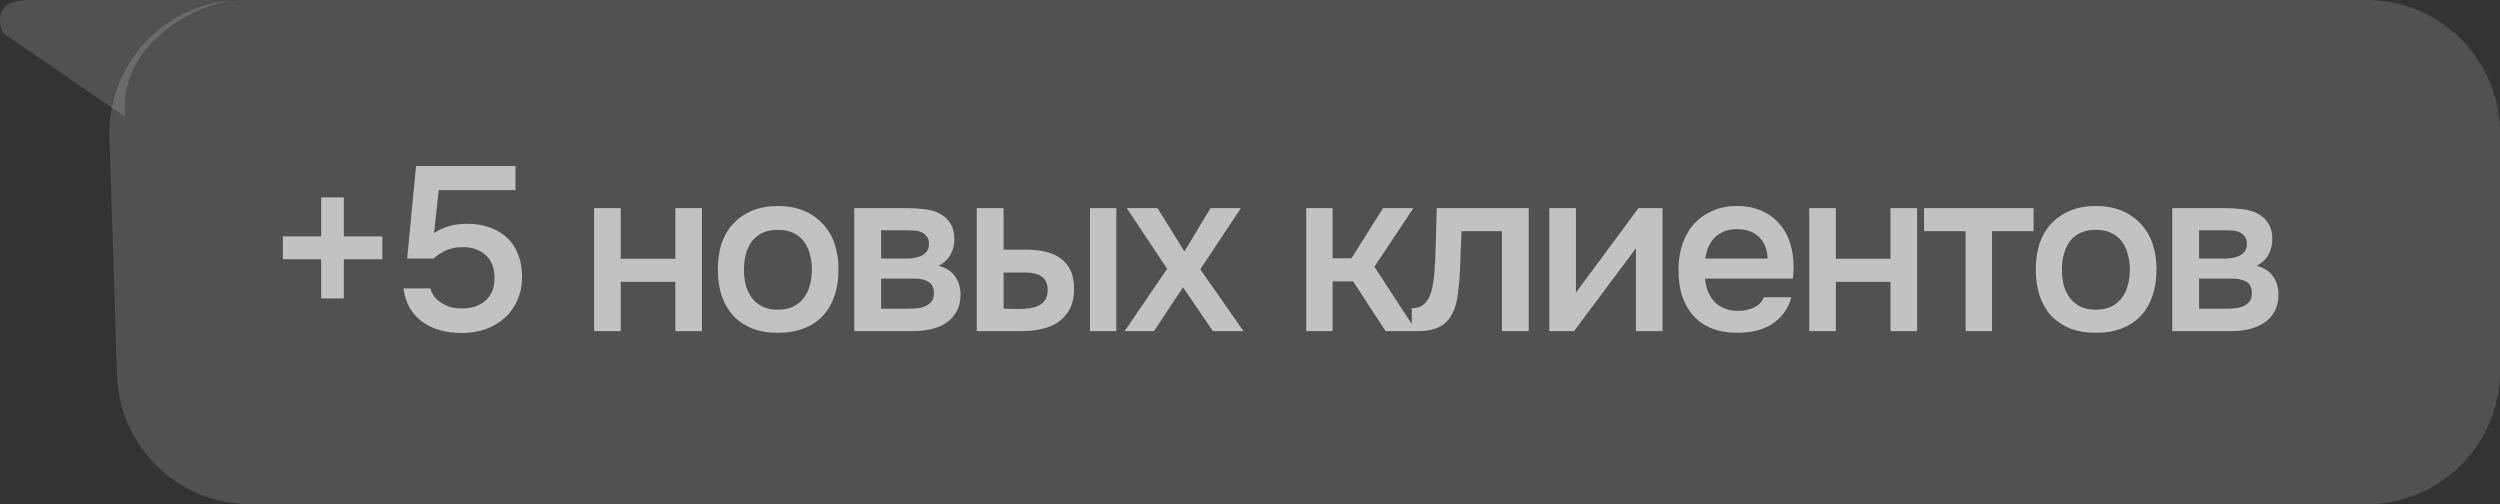
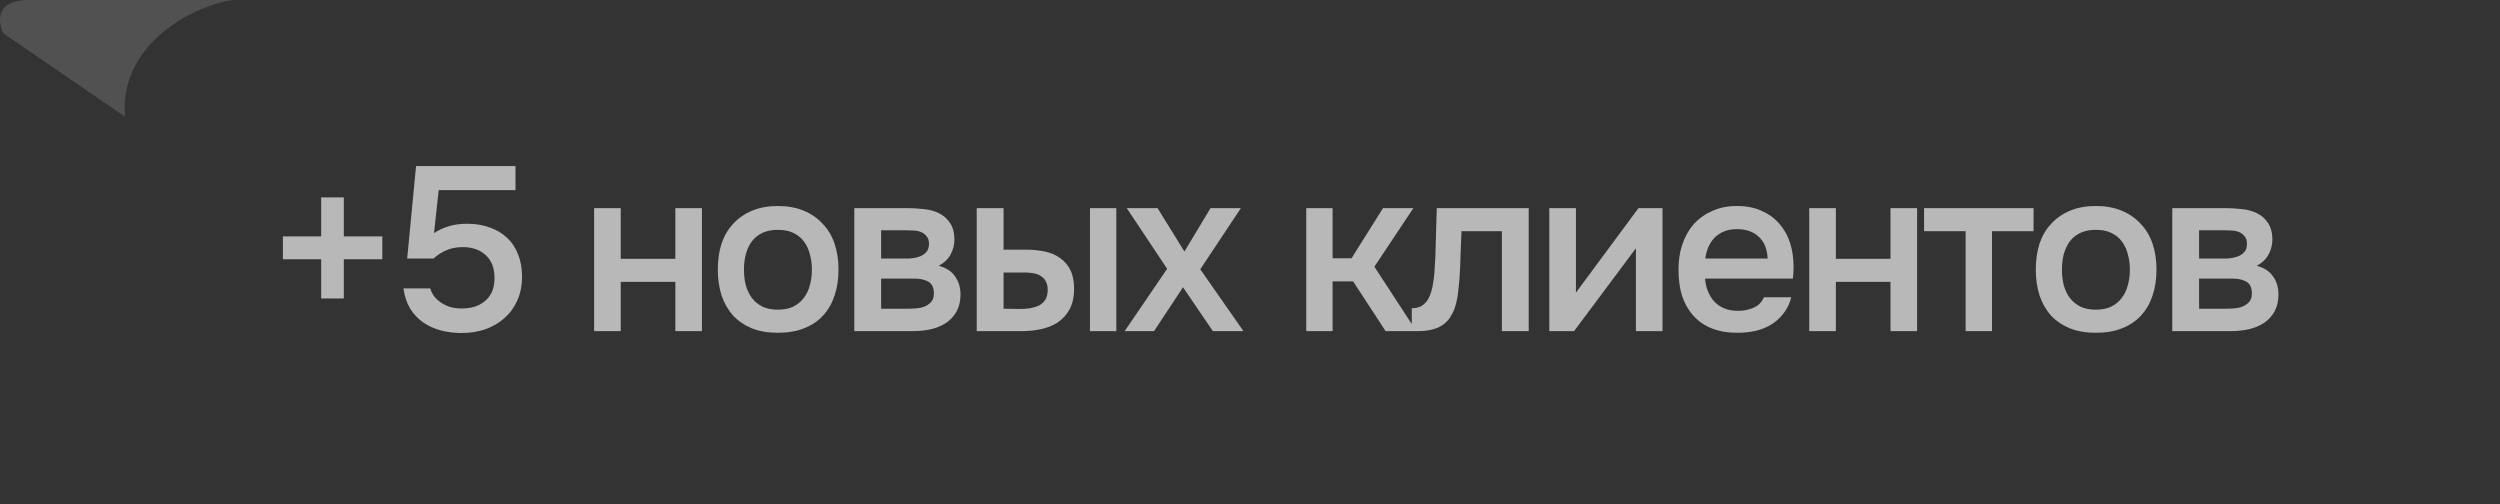
<svg xmlns="http://www.w3.org/2000/svg" width="119" height="24" viewBox="0 0 119 24" fill="none">
  <rect x="0" y="0" width="119" height="24" fill="#333333" stroke="none" />
-   <path d="M119 6.349C119 2.843 116.157 0 112.651 0H11.555C7.969 0 5.095 2.968 5.209 6.552L5.569 17.853C5.678 21.279 8.487 24 11.915 24H112.651C116.157 24 119 21.157 119 17.651V6.349Z" fill="white" fill-opacity="0.15" />
-   <path d="M5.953 5.556C5.635 2.169 9.128 0.265 11.112 0H1.353C-0.235 0 -0.103 1.058 0.162 1.587L5.953 5.556Z" fill="white" fill-opacity="0.15" />
+   <path d="M5.953 5.556C5.635 2.169 9.128 0.265 11.112 0H1.353C-0.235 0 -0.103 1.058 0.162 1.587Z" fill="white" fill-opacity="0.15" />
  <path d="M13.465 11.251H15.288V9.395H16.366V11.251H18.199V12.34H16.366V14.207H15.288V12.34H13.465V11.251ZM19.382 12.306L19.804 7.906H24.538V9.051H20.882L20.66 11.095C20.875 10.954 21.104 10.847 21.349 10.773C21.6 10.691 21.9 10.651 22.249 10.651C22.641 10.651 22.997 10.71 23.315 10.829C23.634 10.94 23.908 11.103 24.137 11.318C24.367 11.532 24.541 11.795 24.66 12.106C24.786 12.418 24.849 12.769 24.849 13.162C24.849 13.584 24.775 13.962 24.626 14.295C24.478 14.629 24.275 14.91 24.015 15.14C23.756 15.37 23.452 15.547 23.104 15.673C22.756 15.792 22.378 15.851 21.971 15.851C21.623 15.851 21.293 15.81 20.982 15.729C20.678 15.647 20.4 15.521 20.148 15.351C19.904 15.181 19.697 14.962 19.526 14.695C19.363 14.421 19.256 14.099 19.204 13.729H20.482C20.526 13.884 20.597 14.021 20.693 14.14C20.797 14.258 20.915 14.358 21.049 14.44C21.182 14.521 21.326 14.584 21.482 14.629C21.637 14.666 21.793 14.684 21.949 14.684C22.171 14.684 22.378 14.658 22.571 14.607C22.763 14.547 22.93 14.458 23.071 14.34C23.219 14.221 23.334 14.073 23.415 13.895C23.497 13.71 23.538 13.488 23.538 13.229C23.538 12.755 23.397 12.392 23.115 12.14C22.841 11.888 22.478 11.762 22.026 11.762C21.745 11.762 21.489 11.81 21.26 11.906C21.03 12.003 20.823 12.136 20.637 12.306H19.382ZM28.28 15.762V9.906H29.547V12.318H32.147V9.906H33.413V15.762H32.147V13.418H29.547V15.762H28.28ZM37.024 9.806C37.491 9.806 37.902 9.88 38.257 10.028C38.613 10.177 38.913 10.384 39.157 10.651C39.409 10.91 39.598 11.225 39.724 11.595C39.85 11.966 39.913 12.377 39.913 12.829C39.913 13.288 39.85 13.703 39.724 14.073C39.605 14.436 39.424 14.751 39.18 15.018C38.935 15.284 38.631 15.488 38.268 15.629C37.913 15.77 37.498 15.84 37.024 15.84C36.557 15.84 36.146 15.77 35.791 15.629C35.435 15.481 35.135 15.277 34.891 15.018C34.654 14.751 34.472 14.432 34.346 14.062C34.227 13.692 34.168 13.28 34.168 12.829C34.168 12.377 34.227 11.966 34.346 11.595C34.472 11.225 34.657 10.91 34.902 10.651C35.146 10.384 35.446 10.177 35.802 10.028C36.157 9.88 36.565 9.806 37.024 9.806ZM37.024 14.74C37.313 14.74 37.557 14.692 37.757 14.595C37.965 14.492 38.131 14.355 38.257 14.184C38.391 14.014 38.487 13.814 38.546 13.584C38.613 13.355 38.646 13.106 38.646 12.84C38.646 12.573 38.613 12.325 38.546 12.095C38.487 11.858 38.391 11.655 38.257 11.484C38.131 11.314 37.965 11.18 37.757 11.084C37.557 10.988 37.313 10.94 37.024 10.94C36.742 10.94 36.498 10.988 36.291 11.084C36.09 11.18 35.924 11.314 35.791 11.484C35.665 11.655 35.568 11.858 35.502 12.095C35.442 12.325 35.413 12.573 35.413 12.84C35.413 13.106 35.442 13.355 35.502 13.584C35.568 13.814 35.665 14.014 35.791 14.184C35.924 14.355 36.09 14.492 36.291 14.595C36.498 14.692 36.742 14.74 37.024 14.74ZM40.664 9.906H43.164C43.423 9.906 43.686 9.921 43.953 9.951C44.22 9.973 44.46 10.036 44.675 10.14C44.897 10.243 45.075 10.395 45.209 10.595C45.349 10.788 45.423 11.051 45.431 11.384C45.431 11.643 45.371 11.884 45.253 12.106C45.134 12.329 44.946 12.51 44.686 12.651C45.042 12.747 45.301 12.918 45.464 13.162C45.635 13.399 45.72 13.684 45.72 14.018C45.72 14.329 45.657 14.599 45.531 14.829C45.405 15.051 45.238 15.232 45.031 15.373C44.823 15.507 44.583 15.607 44.309 15.673C44.034 15.732 43.745 15.762 43.442 15.762H40.664V9.906ZM41.942 10.962V12.306H42.708C42.879 12.306 43.053 12.306 43.231 12.306C43.416 12.299 43.579 12.273 43.72 12.229C43.868 12.184 43.986 12.114 44.075 12.018C44.171 11.921 44.22 11.784 44.22 11.606C44.22 11.451 44.183 11.332 44.108 11.251C44.042 11.162 43.957 11.095 43.853 11.051C43.749 11.006 43.631 10.98 43.497 10.973C43.371 10.966 43.253 10.962 43.142 10.962H41.942ZM43.231 14.695C43.379 14.695 43.523 14.688 43.664 14.673C43.812 14.658 43.942 14.625 44.053 14.573C44.171 14.514 44.268 14.44 44.342 14.351C44.416 14.255 44.453 14.129 44.453 13.973C44.453 13.692 44.364 13.503 44.186 13.406C44.016 13.31 43.805 13.262 43.553 13.262H41.942V14.695H43.231ZM46.492 9.906H47.77V11.884H48.826C49.152 11.884 49.456 11.914 49.737 11.973C50.019 12.032 50.259 12.136 50.459 12.284C50.667 12.425 50.83 12.614 50.948 12.851C51.067 13.088 51.126 13.384 51.126 13.74C51.126 14.14 51.052 14.473 50.904 14.74C50.756 14.999 50.563 15.207 50.326 15.362C50.089 15.51 49.822 15.614 49.526 15.673C49.23 15.732 48.937 15.762 48.648 15.762H46.492V9.906ZM51.882 15.762V9.906H53.137V15.762H51.882ZM48.537 14.707C48.7 14.707 48.863 14.695 49.026 14.673C49.189 14.643 49.333 14.599 49.459 14.54C49.585 14.473 49.685 14.381 49.759 14.262C49.833 14.143 49.87 13.988 49.87 13.795C49.87 13.632 49.841 13.499 49.781 13.395C49.73 13.292 49.656 13.21 49.559 13.151C49.47 13.084 49.367 13.04 49.248 13.018C49.13 12.995 49.011 12.98 48.892 12.973H47.77V14.695L48.537 14.707ZM57.733 15.762L56.311 13.673L54.933 15.762H53.533L55.556 12.795L53.633 9.906H55.1L56.378 11.973L57.622 9.906H59.067L57.133 12.818L59.189 15.762H57.733ZM62.177 15.762V9.906H63.432V12.295H64.332L65.832 9.906H67.277L65.421 12.695L67.421 15.762H65.955L64.41 13.395H63.432V15.762H62.177ZM68.278 12.973C68.316 12.469 68.338 11.969 68.345 11.473C68.36 10.969 68.375 10.447 68.39 9.906H72.767V15.762H71.49V11.006H69.567C69.553 11.369 69.538 11.732 69.523 12.095C69.516 12.451 69.501 12.806 69.478 13.162C69.471 13.295 69.456 13.455 69.434 13.64C69.419 13.818 69.397 13.999 69.367 14.184C69.338 14.362 69.293 14.532 69.234 14.695C69.175 14.851 69.101 14.995 69.012 15.129C68.856 15.351 68.649 15.514 68.39 15.618C68.138 15.714 67.845 15.762 67.512 15.762H67.201V14.673C67.423 14.673 67.601 14.621 67.734 14.518C67.875 14.406 67.978 14.269 68.045 14.107C68.119 13.936 68.171 13.755 68.201 13.562C68.238 13.362 68.264 13.166 68.278 12.973ZM74.925 15.762H73.747V9.906H75.014V13.929L77.992 9.906H79.136V15.762H77.869V11.818C77.862 11.832 76.88 13.147 74.925 15.762ZM81.163 13.262C81.177 13.477 81.222 13.677 81.296 13.862C81.37 14.047 81.47 14.21 81.596 14.351C81.722 14.484 81.877 14.592 82.063 14.673C82.255 14.755 82.477 14.795 82.729 14.795C82.996 14.795 83.24 14.747 83.463 14.651C83.692 14.555 83.859 14.388 83.963 14.151H85.263C85.189 14.447 85.066 14.703 84.896 14.918C84.733 15.132 84.537 15.31 84.307 15.451C84.085 15.584 83.837 15.684 83.563 15.751C83.296 15.81 83.011 15.84 82.707 15.84C82.24 15.84 81.829 15.77 81.474 15.629C81.126 15.488 80.833 15.284 80.596 15.018C80.359 14.751 80.181 14.436 80.062 14.073C79.951 13.703 79.896 13.288 79.896 12.829C79.896 12.384 79.959 11.98 80.085 11.617C80.211 11.247 80.392 10.929 80.629 10.662C80.874 10.395 81.166 10.188 81.507 10.04C81.848 9.884 82.237 9.806 82.674 9.806C83.133 9.806 83.529 9.884 83.863 10.04C84.196 10.188 84.474 10.392 84.696 10.651C84.926 10.91 85.096 11.214 85.207 11.562C85.318 11.91 85.374 12.288 85.374 12.695C85.374 12.888 85.363 13.077 85.341 13.262H81.163ZM84.141 12.306C84.118 11.847 83.974 11.499 83.707 11.262C83.448 11.025 83.107 10.906 82.685 10.906C82.448 10.906 82.24 10.943 82.063 11.018C81.885 11.091 81.733 11.191 81.607 11.318C81.489 11.443 81.392 11.592 81.318 11.762C81.244 11.932 81.196 12.114 81.174 12.306H84.141ZM86.12 15.762V9.906H87.387V12.318H89.987V9.906H91.254V15.762H89.987V13.418H87.387V15.762H86.12ZM96.798 9.906V11.006H94.82V15.762H93.564V11.006H91.586V9.906H96.798ZM99.76 9.806C100.226 9.806 100.637 9.88 100.993 10.028C101.349 10.177 101.649 10.384 101.893 10.651C102.145 10.91 102.334 11.225 102.46 11.595C102.586 11.966 102.649 12.377 102.649 12.829C102.649 13.288 102.586 13.703 102.46 14.073C102.341 14.436 102.16 14.751 101.915 15.018C101.671 15.284 101.367 15.488 101.004 15.629C100.649 15.77 100.234 15.84 99.76 15.84C99.293 15.84 98.882 15.77 98.526 15.629C98.171 15.481 97.871 15.277 97.626 15.018C97.389 14.751 97.208 14.432 97.082 14.062C96.963 13.692 96.904 13.28 96.904 12.829C96.904 12.377 96.963 11.966 97.082 11.595C97.208 11.225 97.393 10.91 97.637 10.651C97.882 10.384 98.182 10.177 98.537 10.028C98.893 9.88 99.3 9.806 99.76 9.806ZM99.76 14.74C100.049 14.74 100.293 14.692 100.493 14.595C100.7 14.492 100.867 14.355 100.993 14.184C101.126 14.014 101.223 13.814 101.282 13.584C101.349 13.355 101.382 13.106 101.382 12.84C101.382 12.573 101.349 12.325 101.282 12.095C101.223 11.858 101.126 11.655 100.993 11.484C100.867 11.314 100.7 11.18 100.493 11.084C100.293 10.988 100.049 10.94 99.76 10.94C99.478 10.94 99.234 10.988 99.026 11.084C98.826 11.18 98.66 11.314 98.526 11.484C98.4 11.655 98.304 11.858 98.237 12.095C98.178 12.325 98.148 12.573 98.148 12.84C98.148 13.106 98.178 13.355 98.237 13.584C98.304 13.814 98.4 14.014 98.526 14.184C98.66 14.355 98.826 14.492 99.026 14.595C99.234 14.692 99.478 14.74 99.76 14.74ZM103.4 9.906H105.9C106.159 9.906 106.422 9.921 106.689 9.951C106.955 9.973 107.196 10.036 107.411 10.14C107.633 10.243 107.811 10.395 107.944 10.595C108.085 10.788 108.159 11.051 108.166 11.384C108.166 11.643 108.107 11.884 107.989 12.106C107.87 12.329 107.681 12.51 107.422 12.651C107.778 12.747 108.037 12.918 108.2 13.162C108.37 13.399 108.455 13.684 108.455 14.018C108.455 14.329 108.392 14.599 108.267 14.829C108.141 15.051 107.974 15.232 107.766 15.373C107.559 15.507 107.318 15.607 107.044 15.673C106.77 15.732 106.481 15.762 106.178 15.762H103.4V9.906ZM104.677 10.962V12.306H105.444C105.615 12.306 105.789 12.306 105.966 12.306C106.152 12.299 106.315 12.273 106.455 12.229C106.603 12.184 106.722 12.114 106.811 12.018C106.907 11.921 106.955 11.784 106.955 11.606C106.955 11.451 106.918 11.332 106.844 11.251C106.778 11.162 106.692 11.095 106.589 11.051C106.485 11.006 106.366 10.98 106.233 10.973C106.107 10.966 105.989 10.962 105.878 10.962H104.677ZM105.966 14.695C106.115 14.695 106.259 14.688 106.4 14.673C106.548 14.658 106.678 14.625 106.789 14.573C106.907 14.514 107.003 14.44 107.078 14.351C107.152 14.255 107.189 14.129 107.189 13.973C107.189 13.692 107.1 13.503 106.922 13.406C106.752 13.31 106.541 13.262 106.289 13.262H104.677V14.695H105.966Z" fill="white" fill-opacity="0.65" />
</svg>